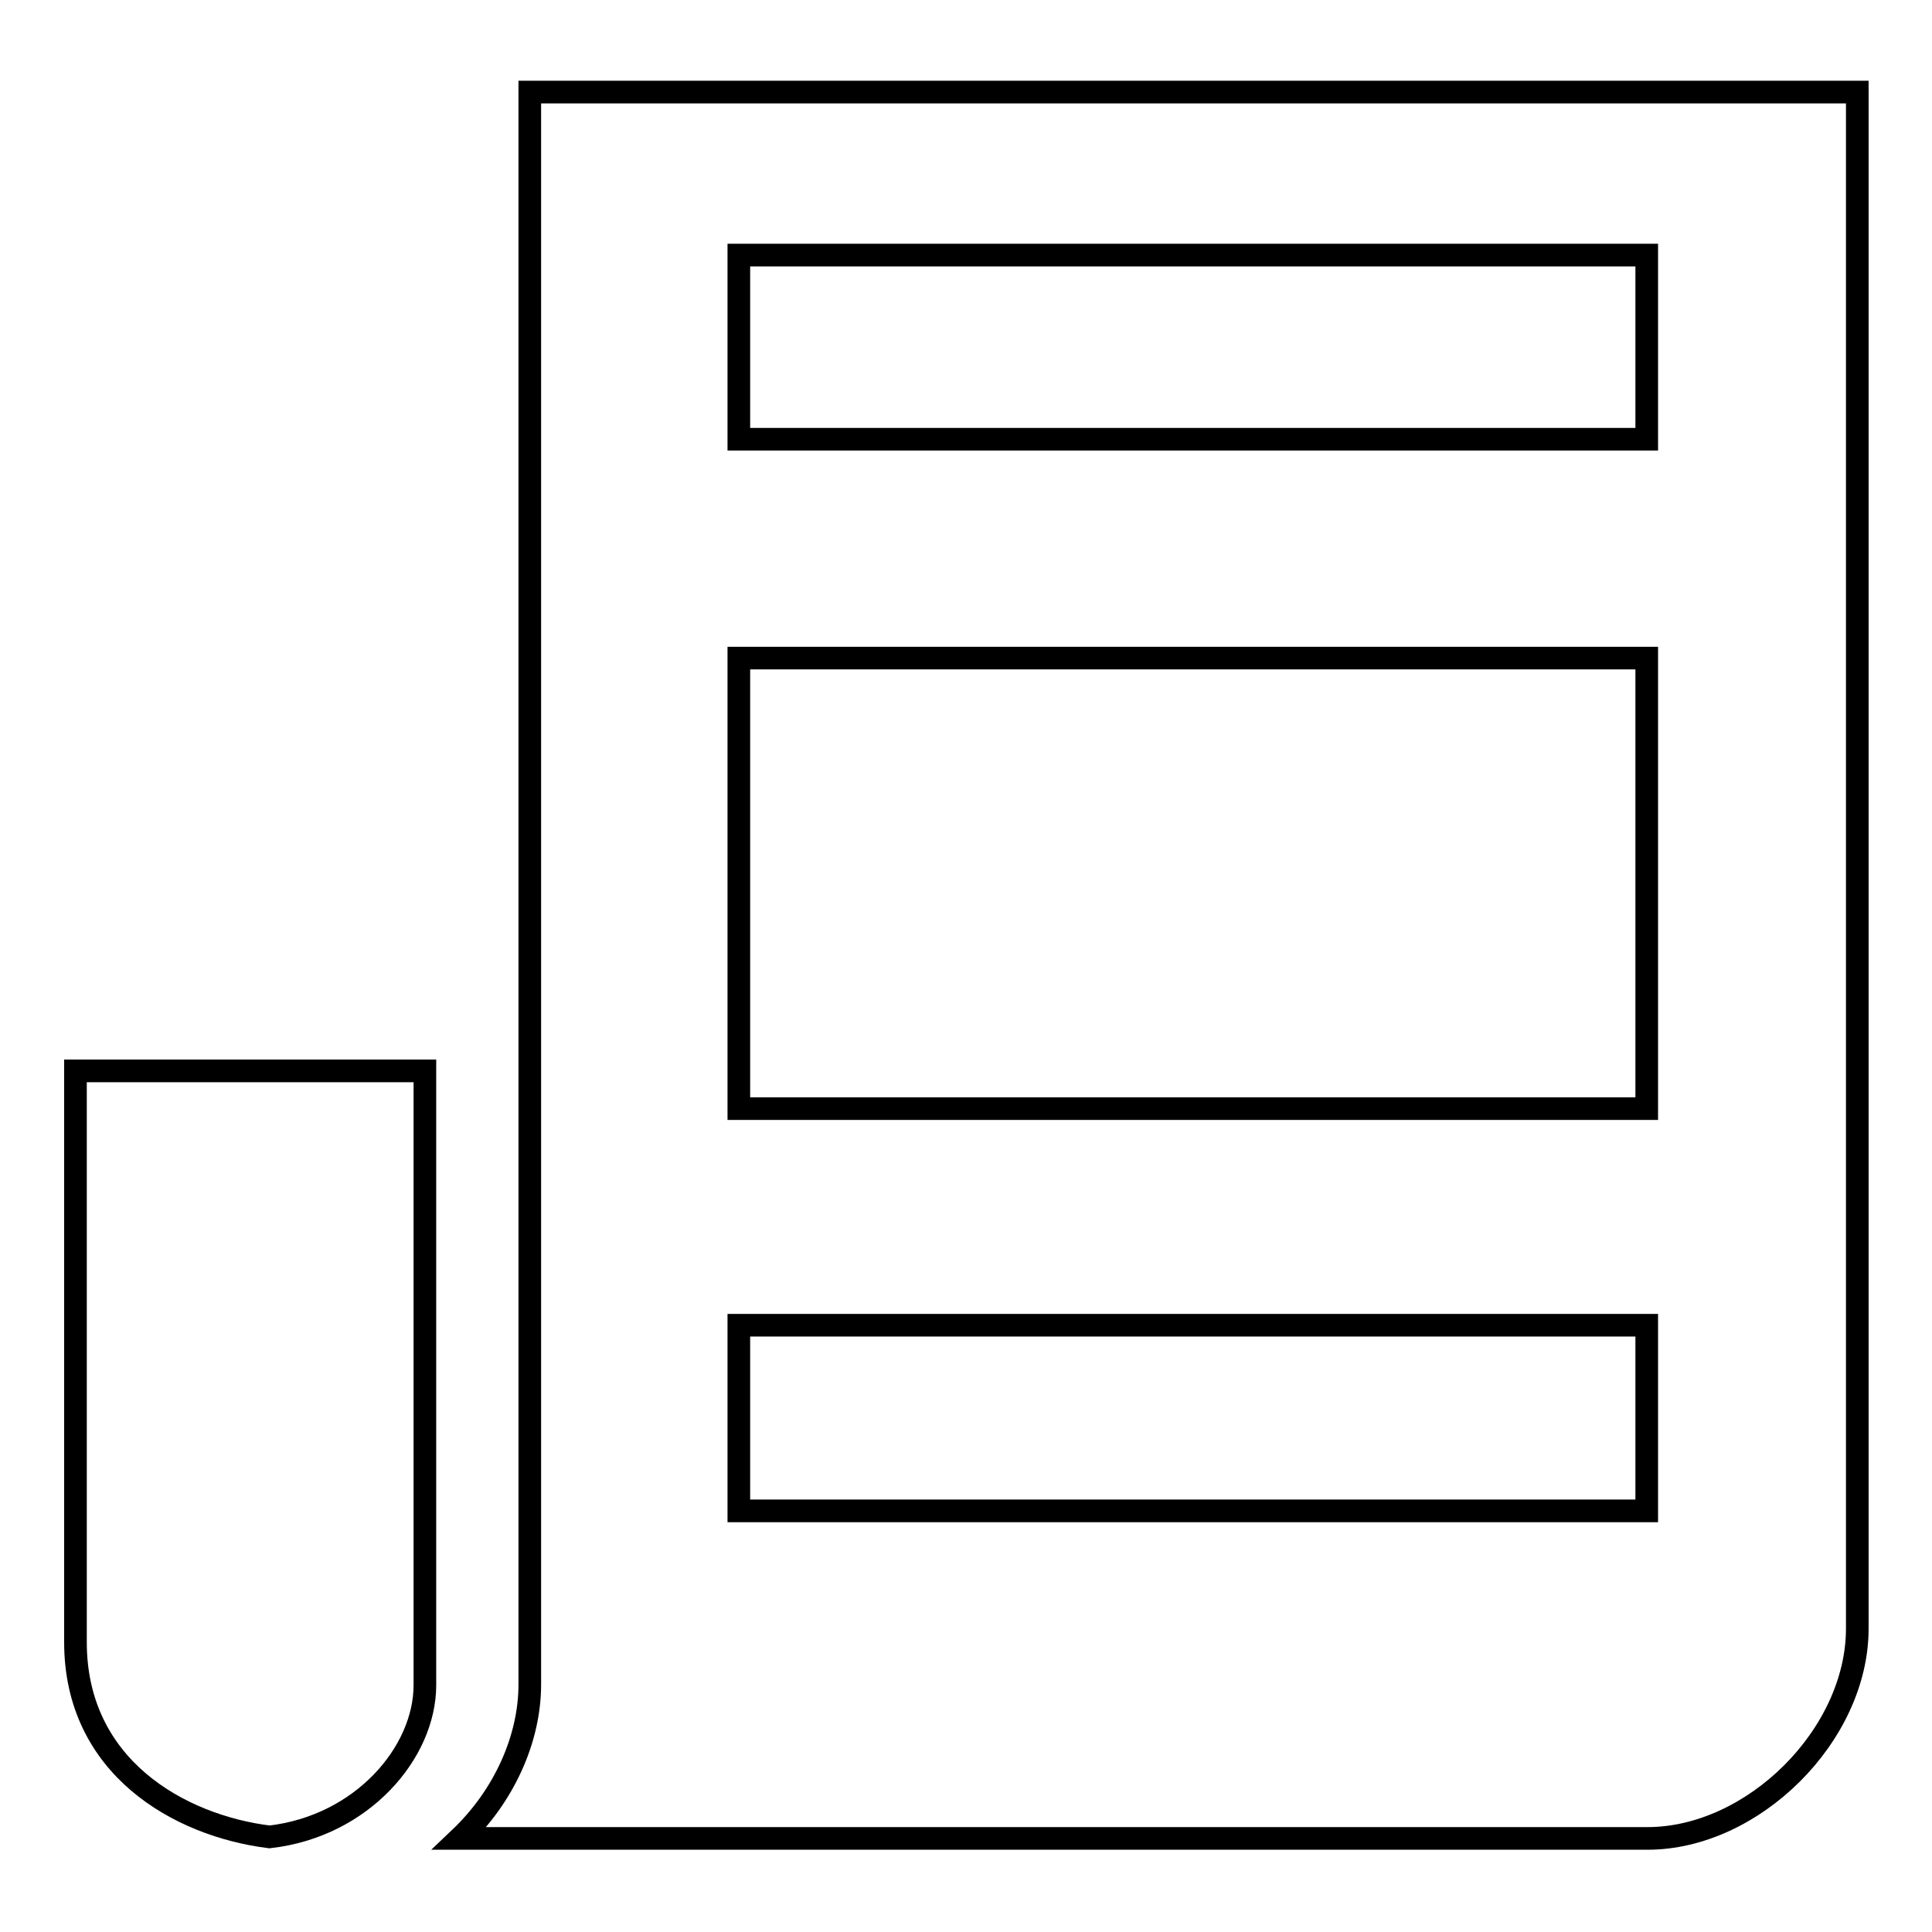
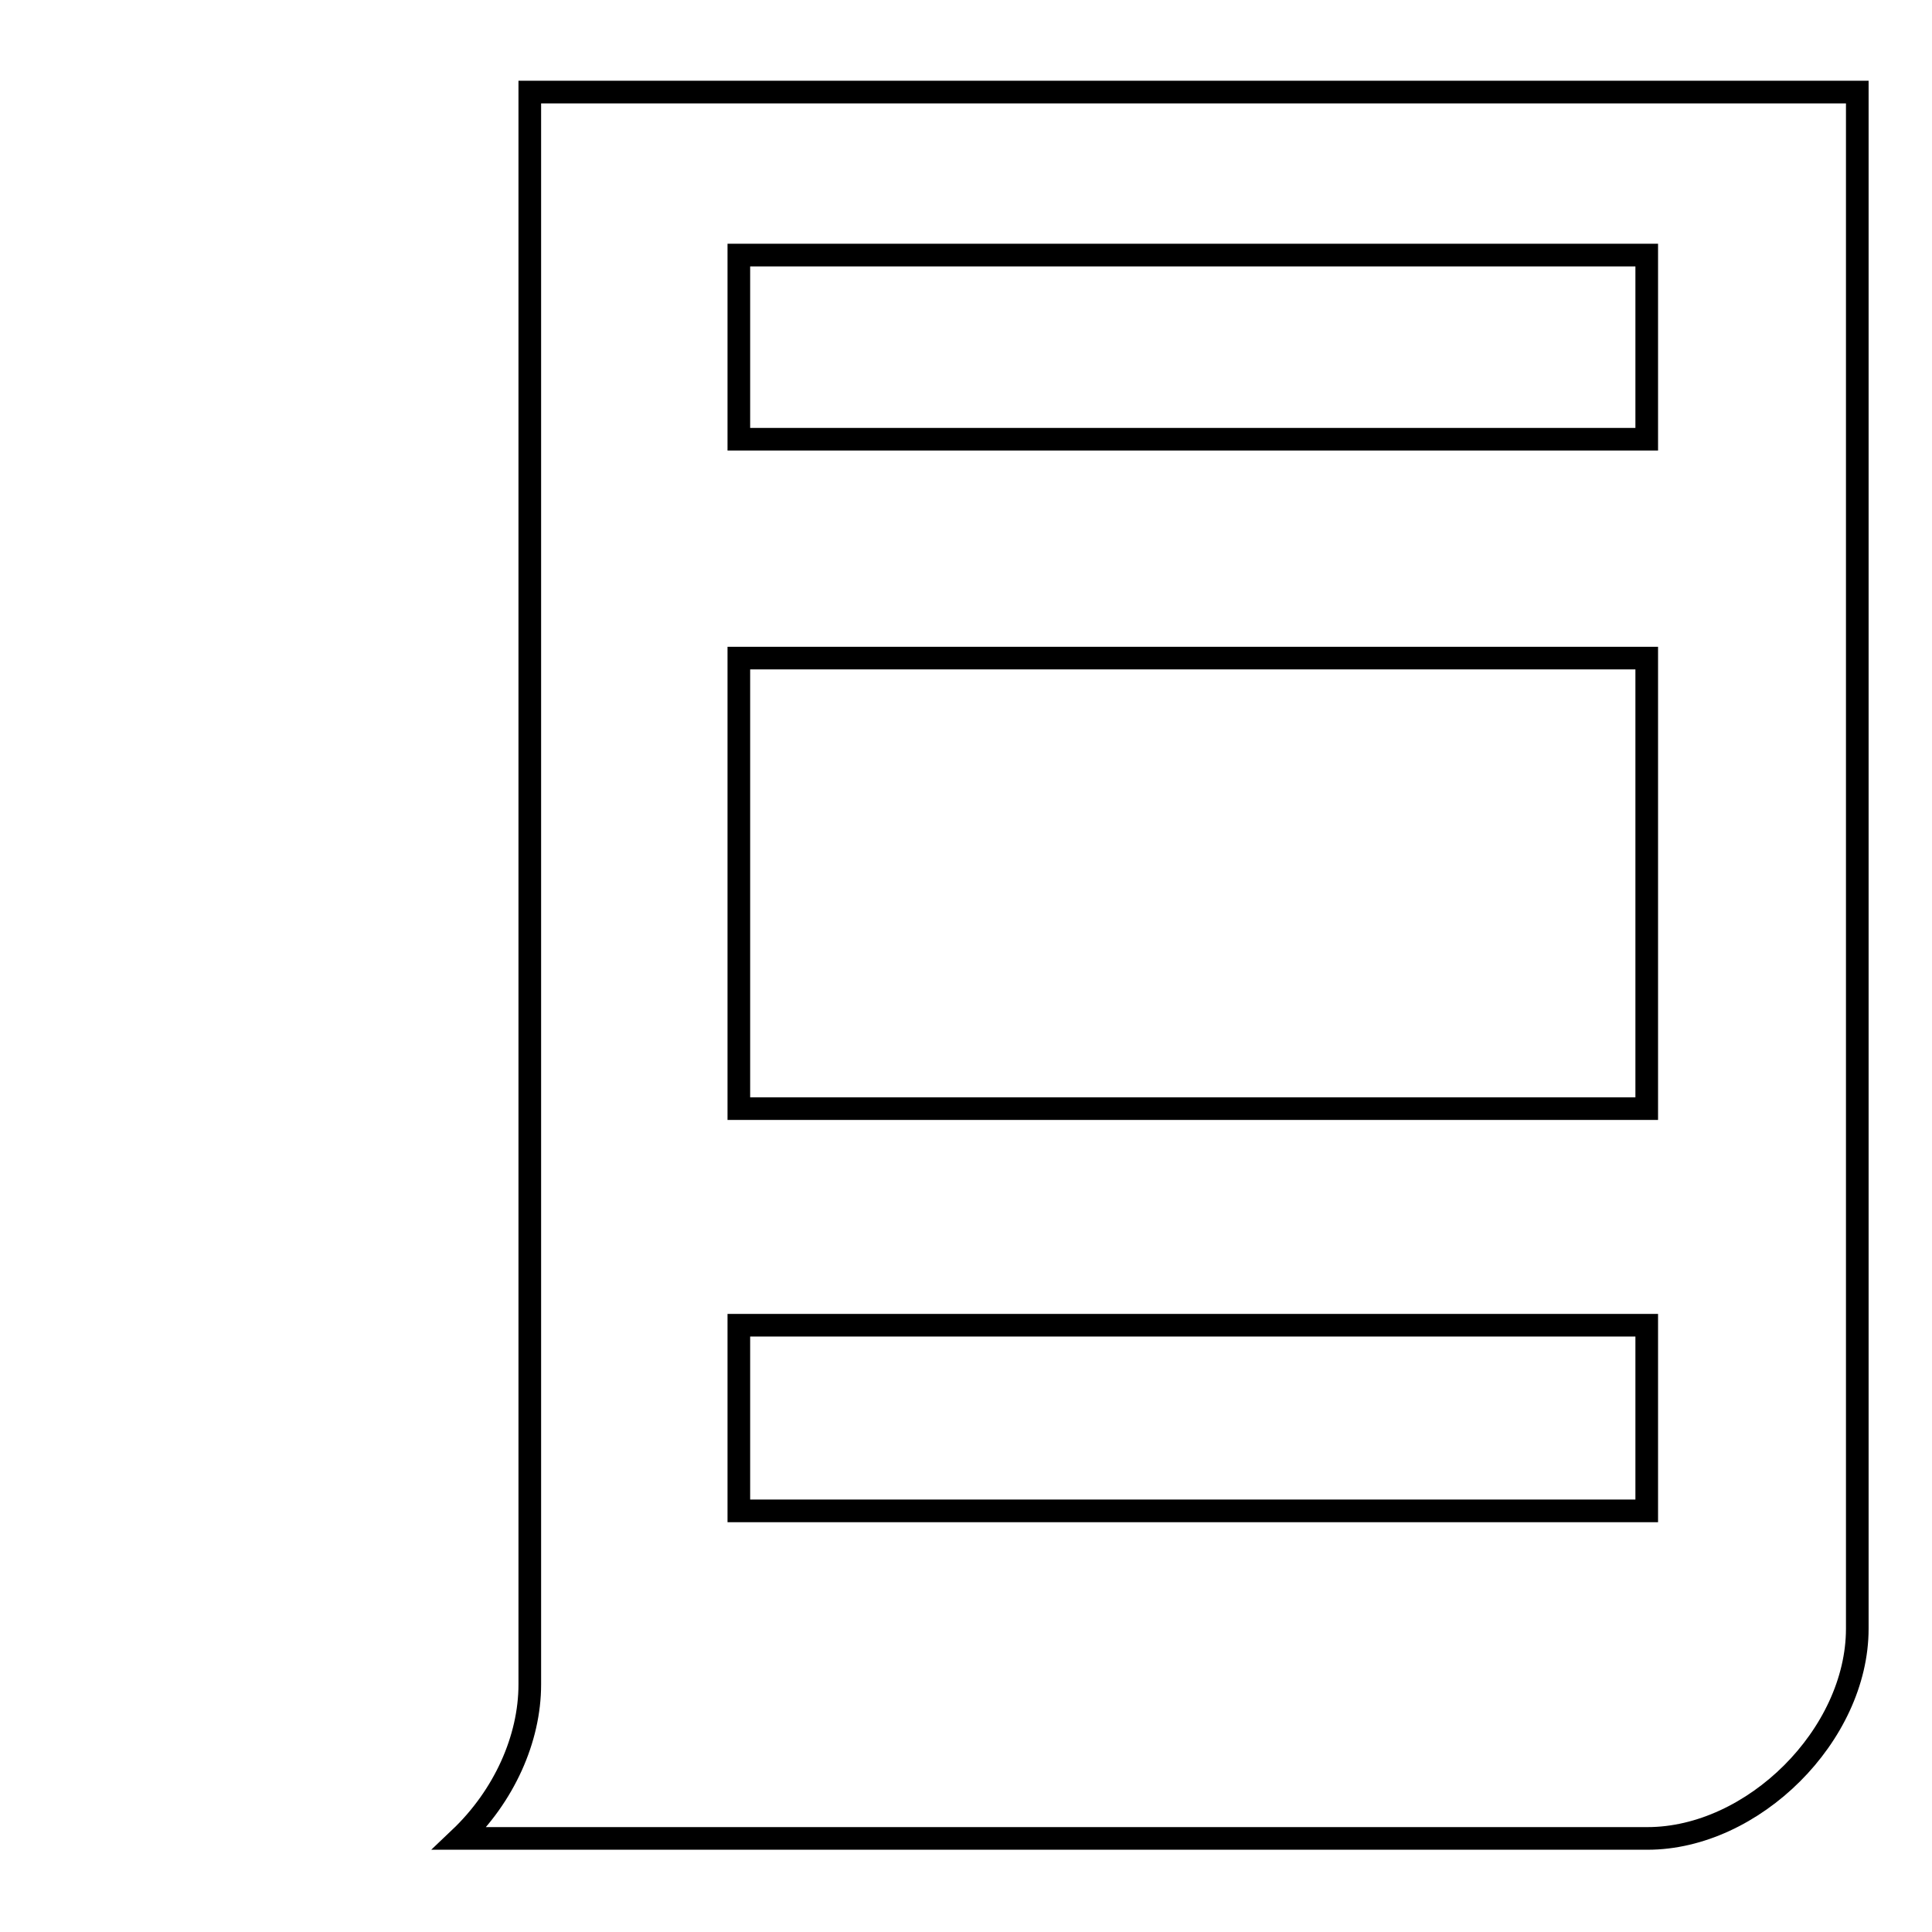
<svg xmlns="http://www.w3.org/2000/svg" version="1.1" x="0px" y="0px" viewBox="0 0 256 256" enable-background="new 0 0 256 256" xml:space="preserve">
  <g>
    <g>
-       <path stroke-width="3" fill-opacity="0" stroke="#000000" d="M56.3,141.9H10c0,0,0,57.2,0,75.7c0,16.5,13.7,24.3,25.7,25.8c12.3-1.4,20.6-11.2,20.6-20.1V141.9z" />
      <path stroke-width="3" fill-opacity="0" stroke="#000000" d="M70.2,12.3v124.9v4.6v81.4c0,7.2-3.4,14.8-9.3,20.4c38.6,0,130.6,0,157.4,0c14,0,27.8-13.7,27.8-27.8c0-10.2,0-203.6,0-203.6H70.2L70.2,12.3z M218.2,200.2H97.9v-24.6h120.3V200.2L218.2,200.2z M218.2,146.9H97.9V87.2h120.3V146.9L218.2,146.9z M218.2,58.2H97.9V33.8h120.3V58.2L218.2,58.2z" />
    </g>
  </g>
</svg>